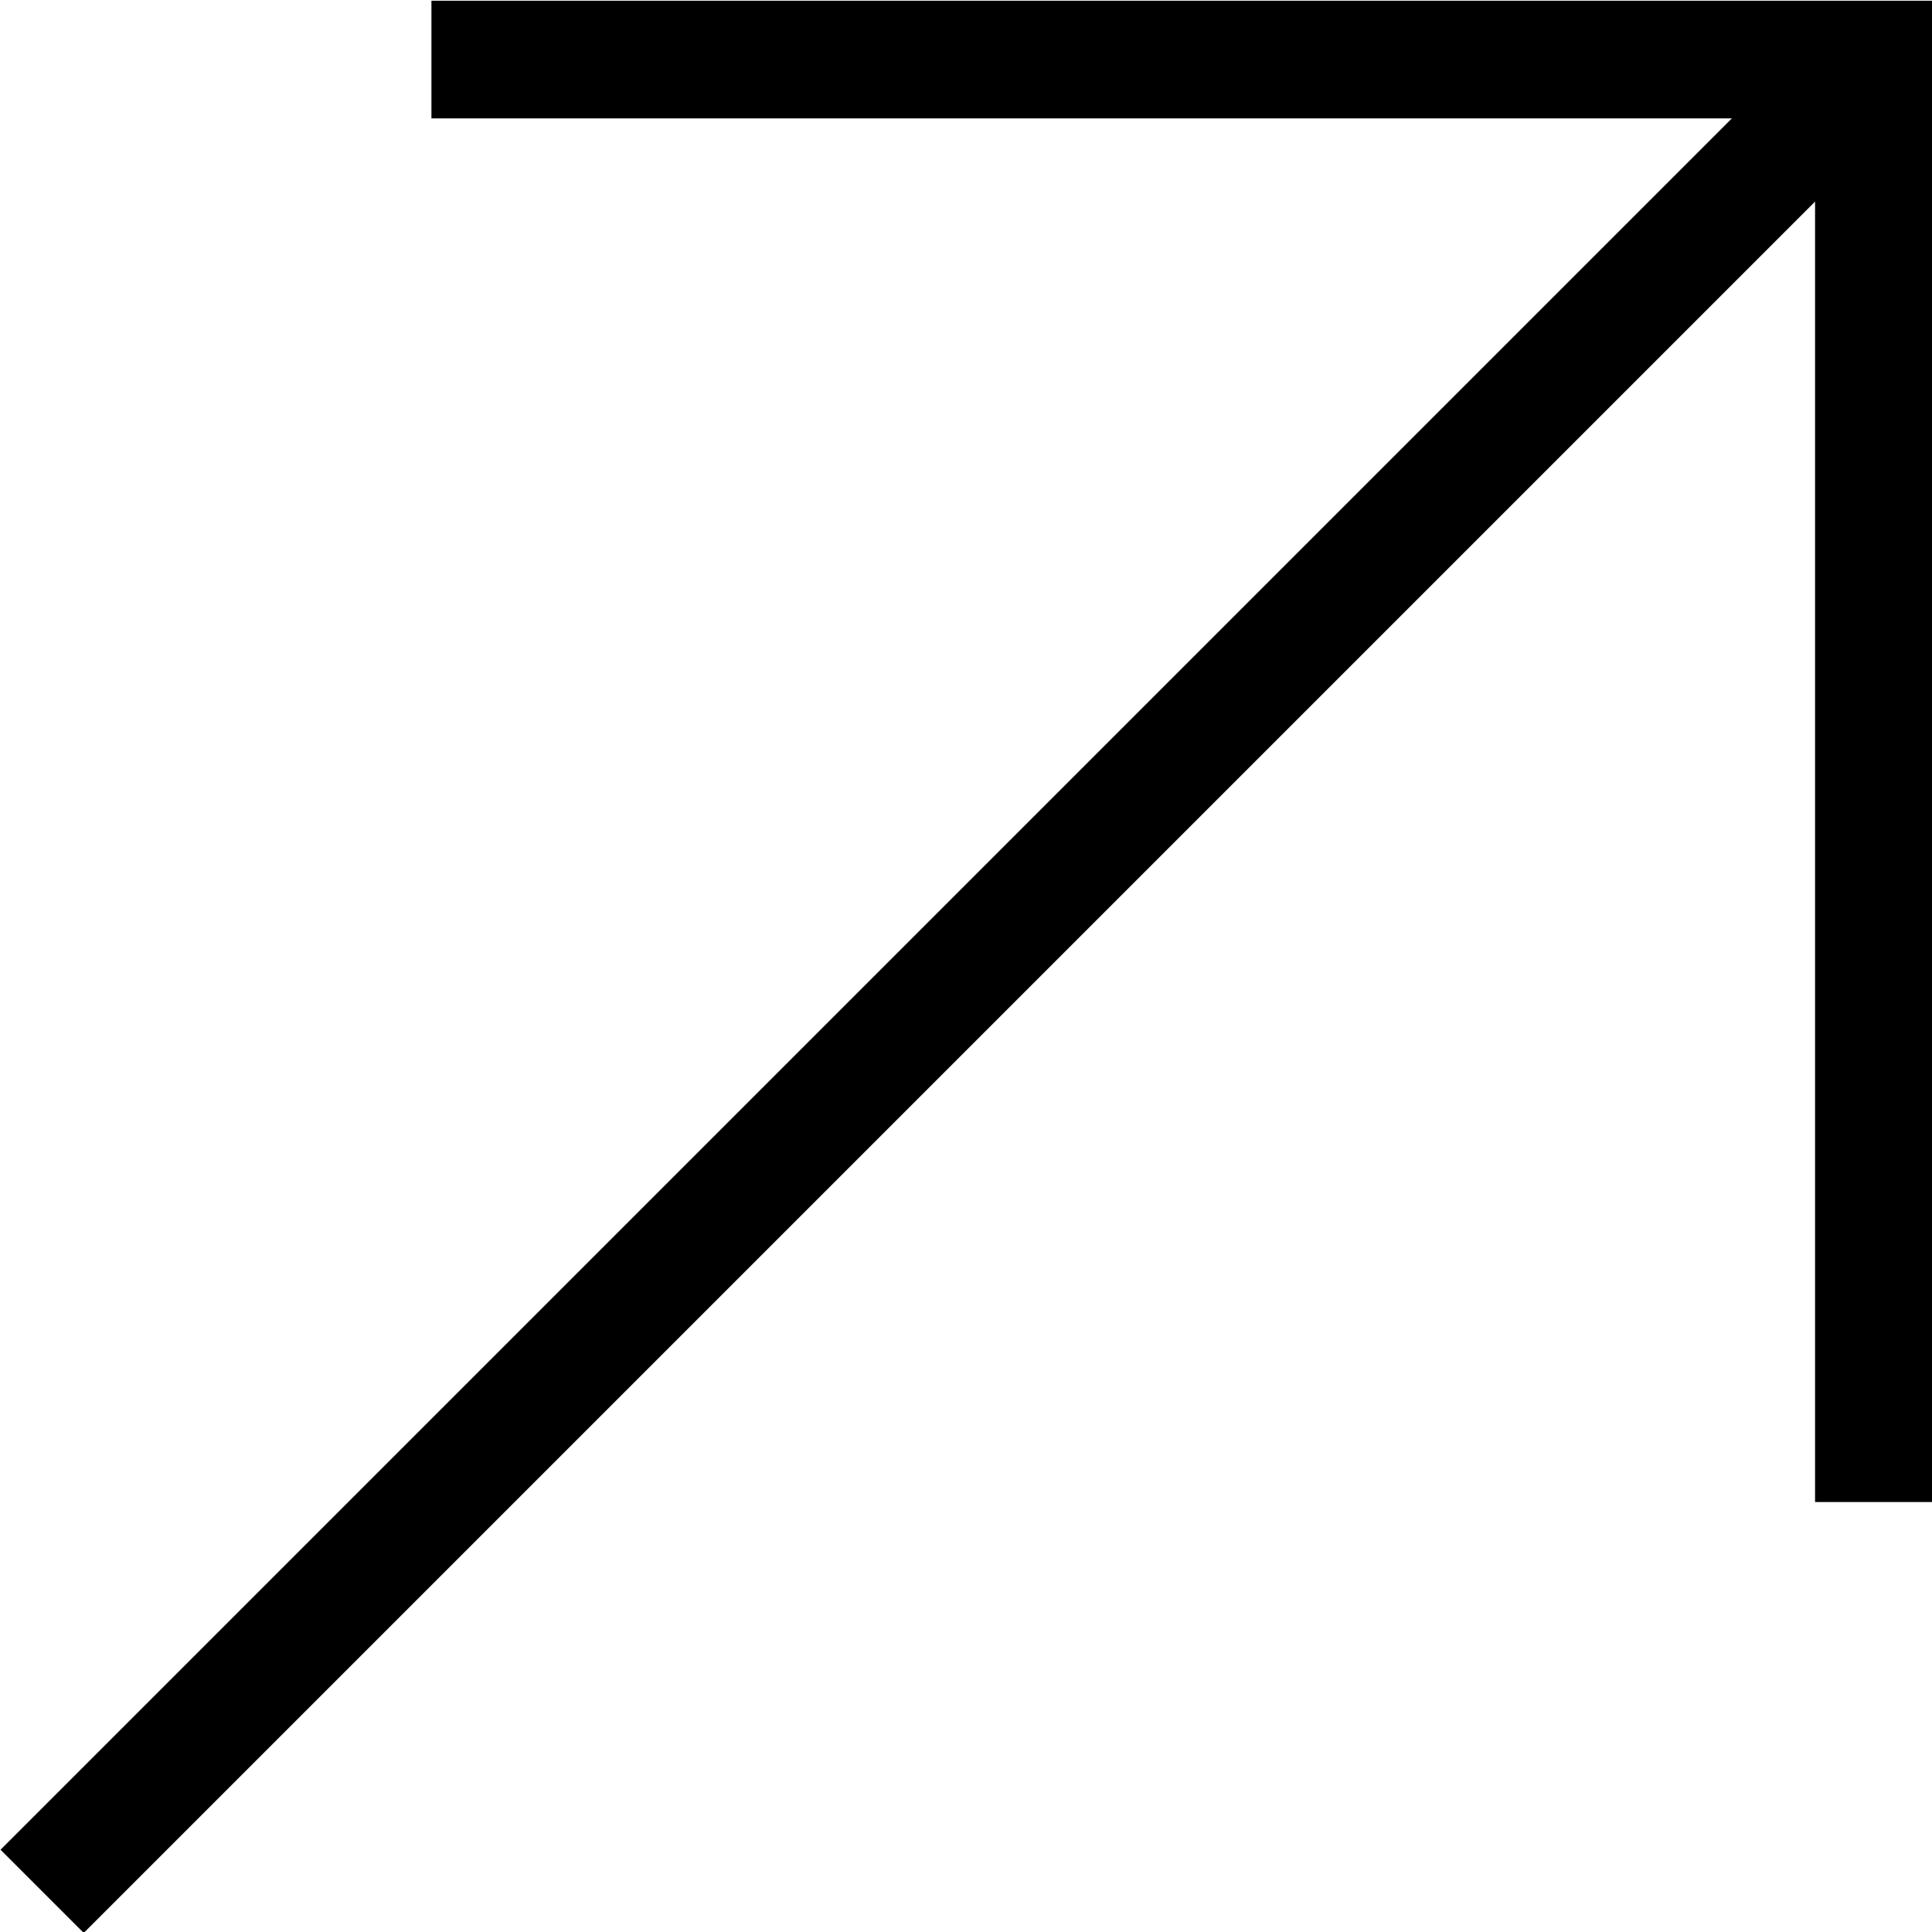
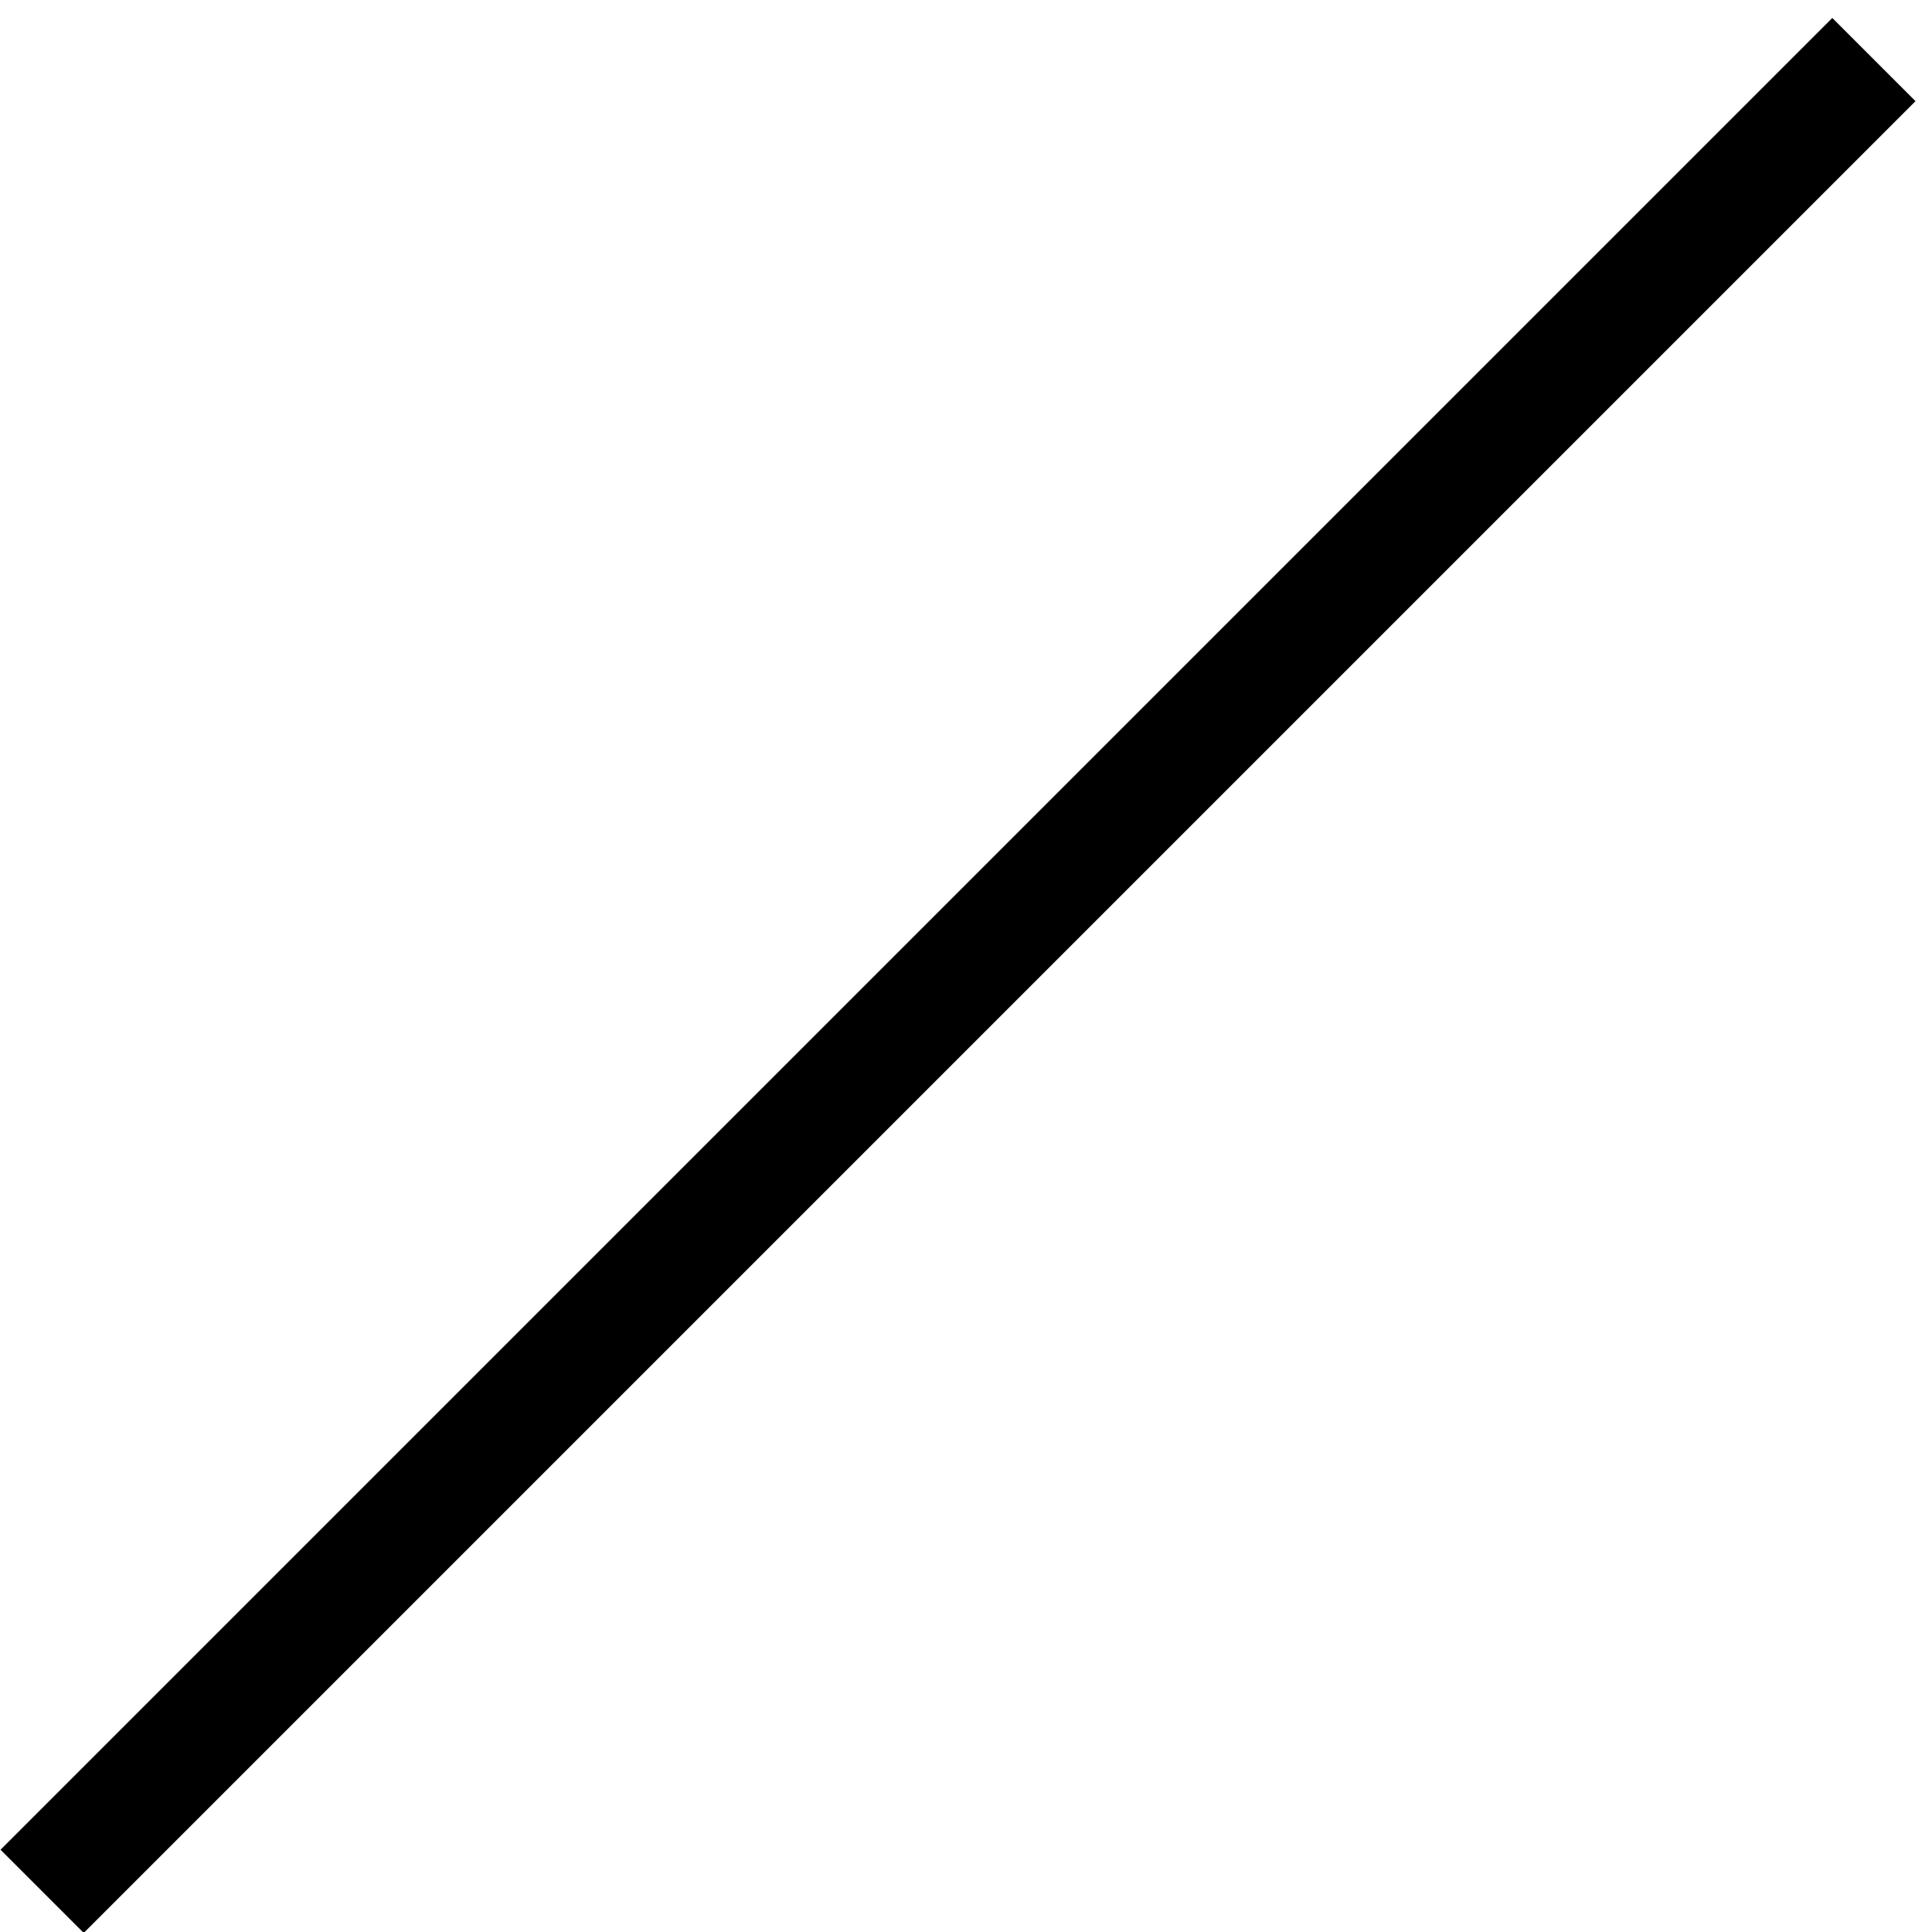
<svg xmlns="http://www.w3.org/2000/svg" id="Layer_2" data-name="Layer 2" viewBox="0 0 13.3 13.3">
  <defs>
    <style>
      .cls-1 {
        fill: none;
        stroke: #000;
        stroke-miterlimit: 10;
        stroke-width: .81px;
      }
    </style>
  </defs>
  <g id="Layer_1-2" data-name="Layer 1">
    <g>
-       <polyline class="cls-1" points="2.97 .41 12.9 .41 12.9 10.34" />
      <line class="cls-1" x1="12.9" y1=".41" x2=".29" y2="13.02" />
    </g>
  </g>
</svg>